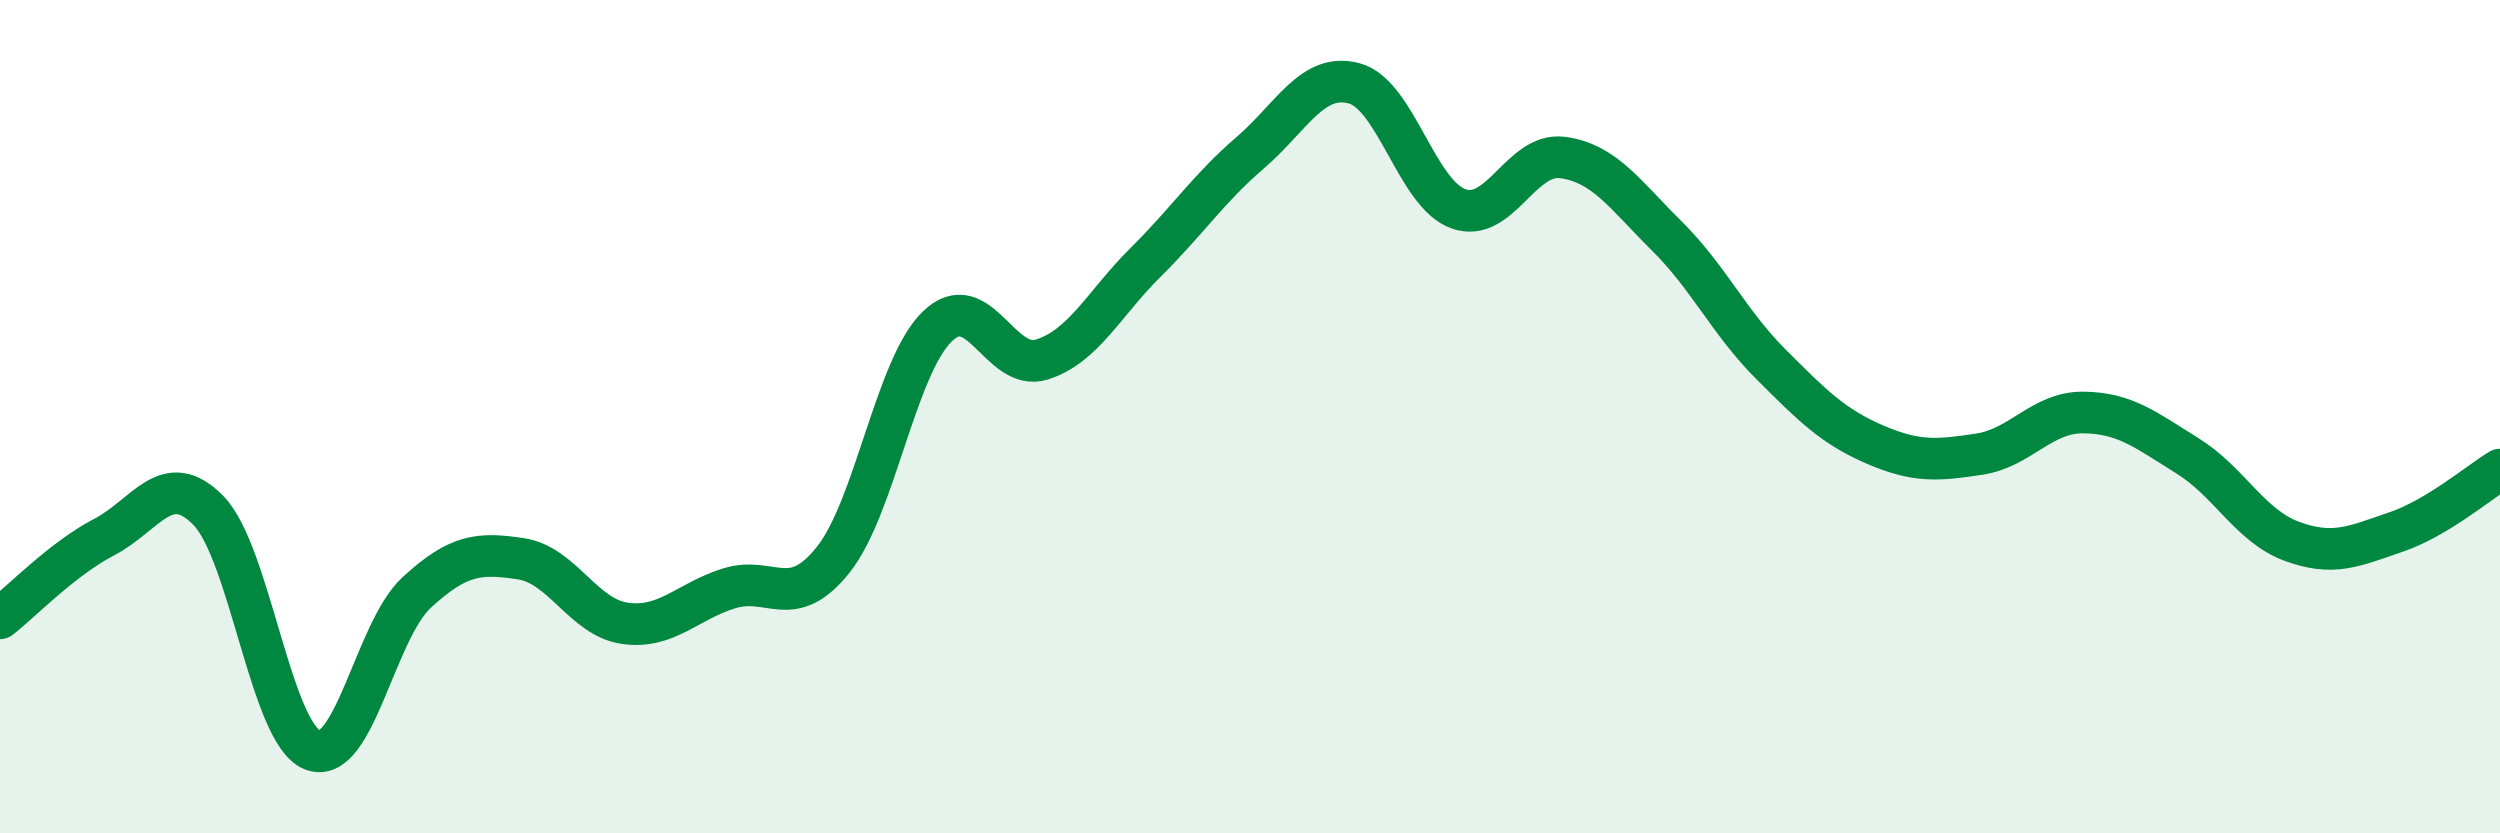
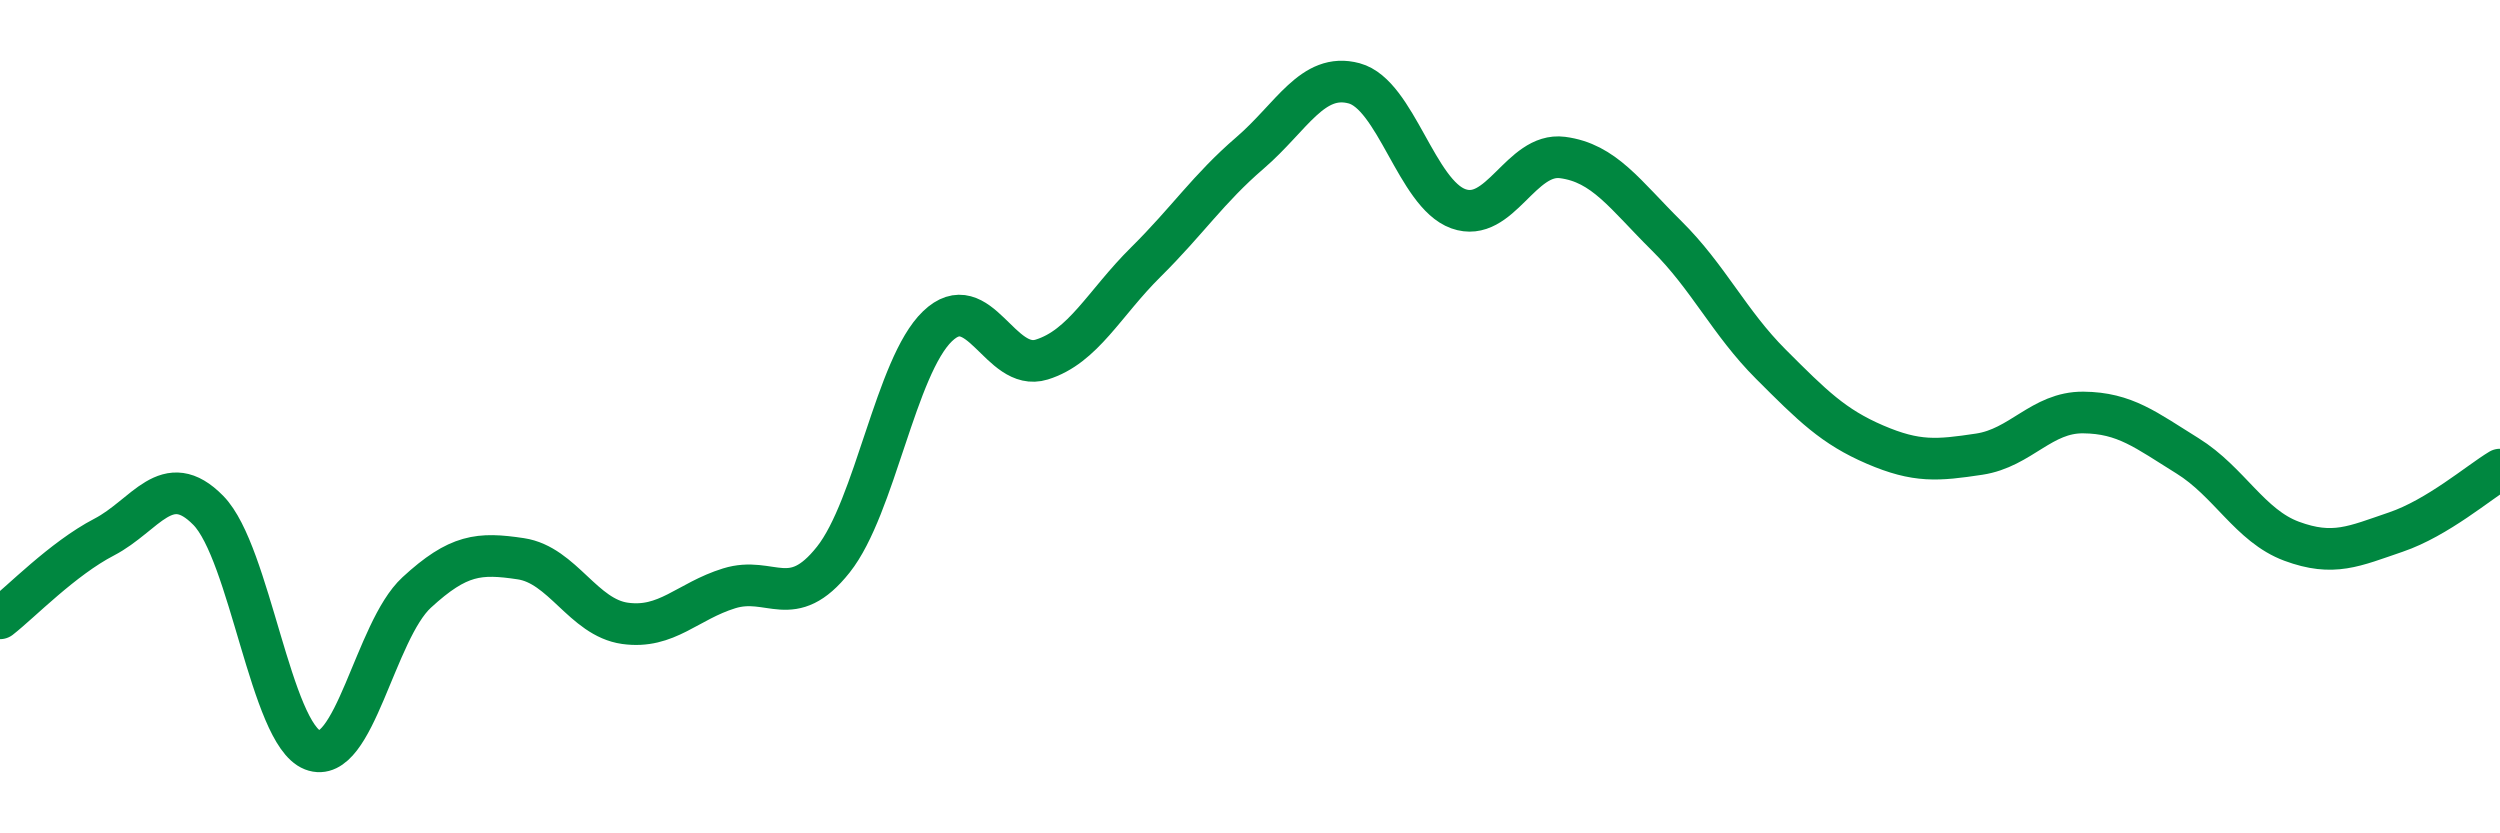
<svg xmlns="http://www.w3.org/2000/svg" width="60" height="20" viewBox="0 0 60 20">
-   <path d="M 0,14.84 C 0.5,14.45 1.5,13.41 2.5,12.89 C 3.5,12.37 4,11.23 5,12.25 C 6,13.27 6.5,17.61 7.5,18 C 8.5,18.39 9,15.14 10,14.22 C 11,13.3 11.5,13.26 12.5,13.41 C 13.5,13.56 14,14.82 15,14.96 C 16,15.1 16.5,14.43 17.5,14.12 C 18.5,13.81 19,14.69 20,13.43 C 21,12.17 21.5,8.79 22.5,7.83 C 23.5,6.87 24,8.94 25,8.63 C 26,8.32 26.5,7.28 27.5,6.29 C 28.5,5.3 29,4.53 30,3.67 C 31,2.81 31.5,1.73 32.5,2 C 33.5,2.27 34,4.65 35,5.01 C 36,5.37 36.5,3.65 37.5,3.78 C 38.5,3.91 39,4.67 40,5.66 C 41,6.65 41.5,7.74 42.5,8.74 C 43.5,9.74 44,10.24 45,10.67 C 46,11.1 46.5,11.05 47.5,10.9 C 48.5,10.75 49,9.89 50,9.9 C 51,9.91 51.5,10.32 52.5,10.94 C 53.5,11.56 54,12.62 55,12.99 C 56,13.36 56.5,13.11 57.5,12.77 C 58.5,12.43 59.5,11.57 60,11.27L60 20L0 20Z" fill="#008740" opacity="0.1" stroke-linecap="round" stroke-linejoin="round" />
  <path d="M 0,14.84 C 0.5,14.45 1.5,13.41 2.5,12.89 C 3.5,12.37 4,11.23 5,12.25 C 6,13.27 6.5,17.61 7.5,18 C 8.5,18.39 9,15.14 10,14.22 C 11,13.3 11.5,13.26 12.5,13.41 C 13.5,13.56 14,14.82 15,14.96 C 16,15.1 16.5,14.43 17.5,14.12 C 18.5,13.81 19,14.69 20,13.43 C 21,12.17 21.5,8.79 22.5,7.83 C 23.5,6.87 24,8.94 25,8.63 C 26,8.32 26.5,7.28 27.5,6.29 C 28.5,5.3 29,4.53 30,3.67 C 31,2.81 31.5,1.73 32.5,2 C 33.5,2.27 34,4.65 35,5.01 C 36,5.37 36.5,3.65 37.5,3.78 C 38.5,3.91 39,4.67 40,5.66 C 41,6.65 41.5,7.74 42.5,8.74 C 43.5,9.74 44,10.24 45,10.67 C 46,11.1 46.5,11.05 47.5,10.9 C 48.5,10.75 49,9.89 50,9.9 C 51,9.91 51.5,10.32 52.5,10.94 C 53.5,11.56 54,12.62 55,12.99 C 56,13.36 56.5,13.11 57.5,12.77 C 58.5,12.43 59.5,11.57 60,11.27" stroke="#008740" stroke-width="1" fill="none" stroke-linecap="round" stroke-linejoin="round" />
</svg>